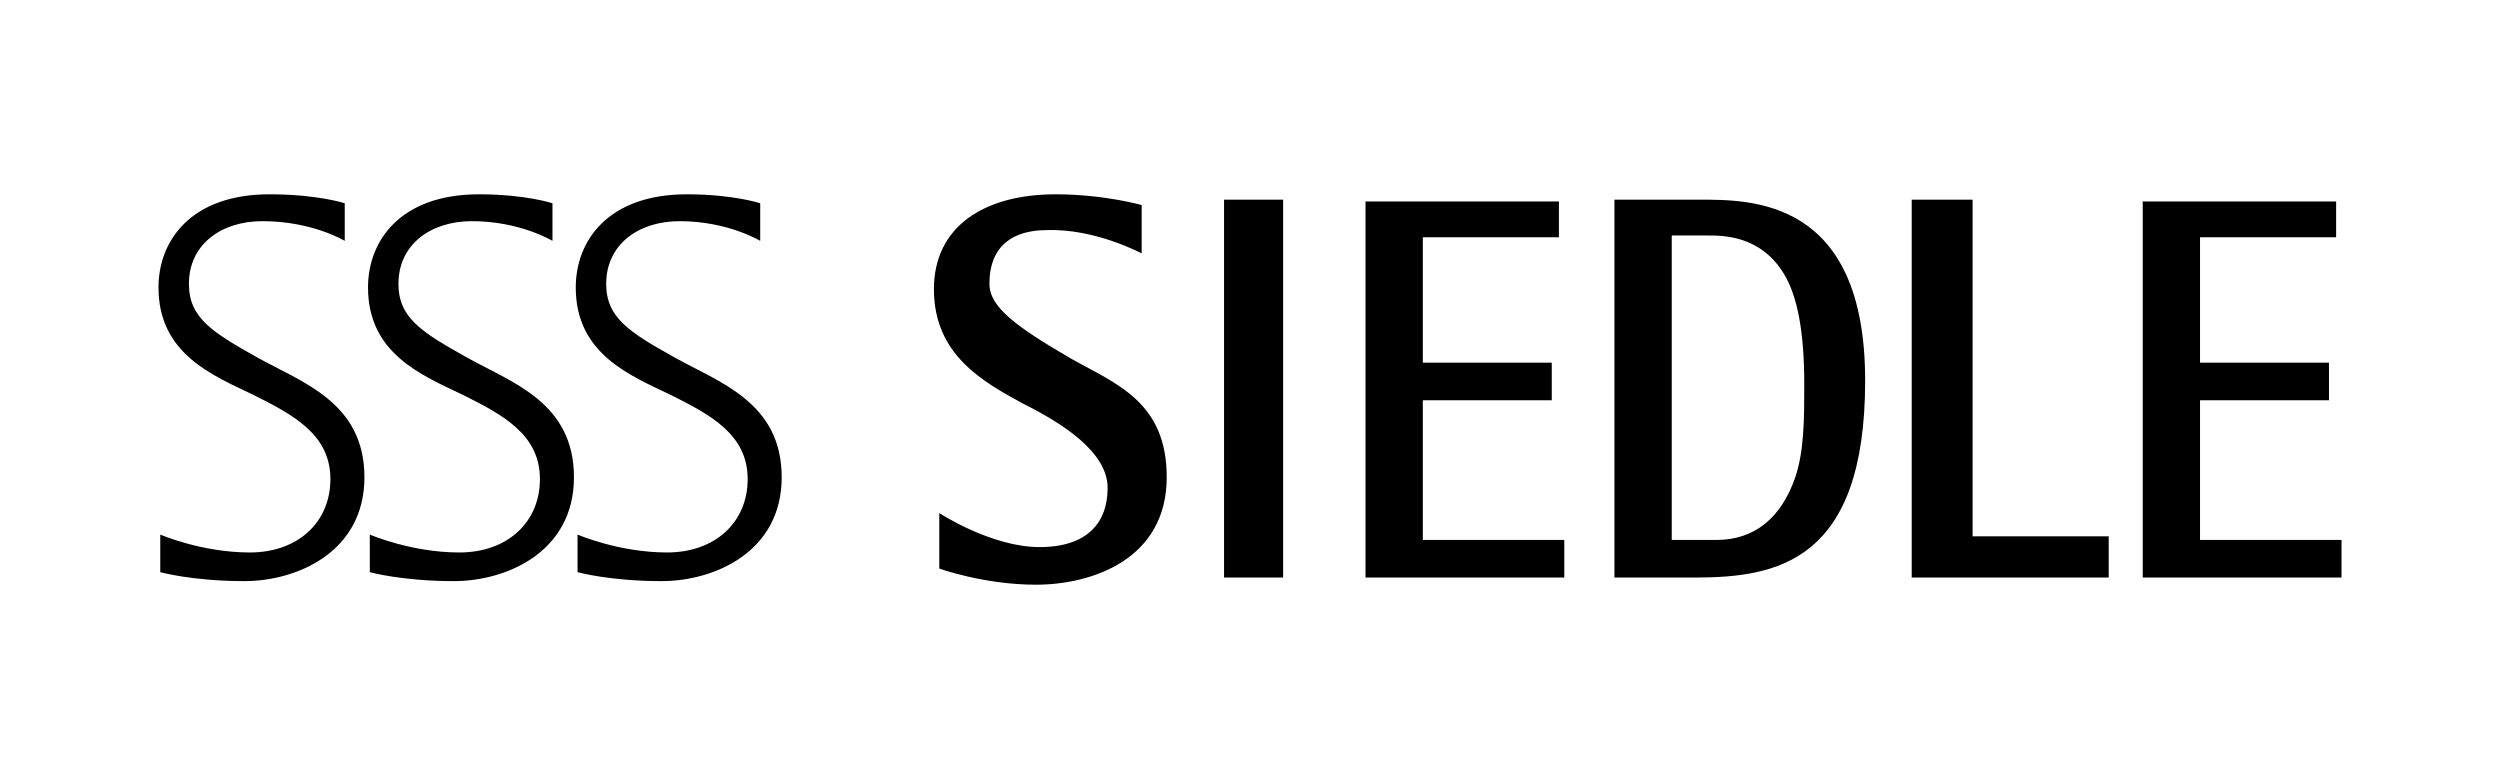
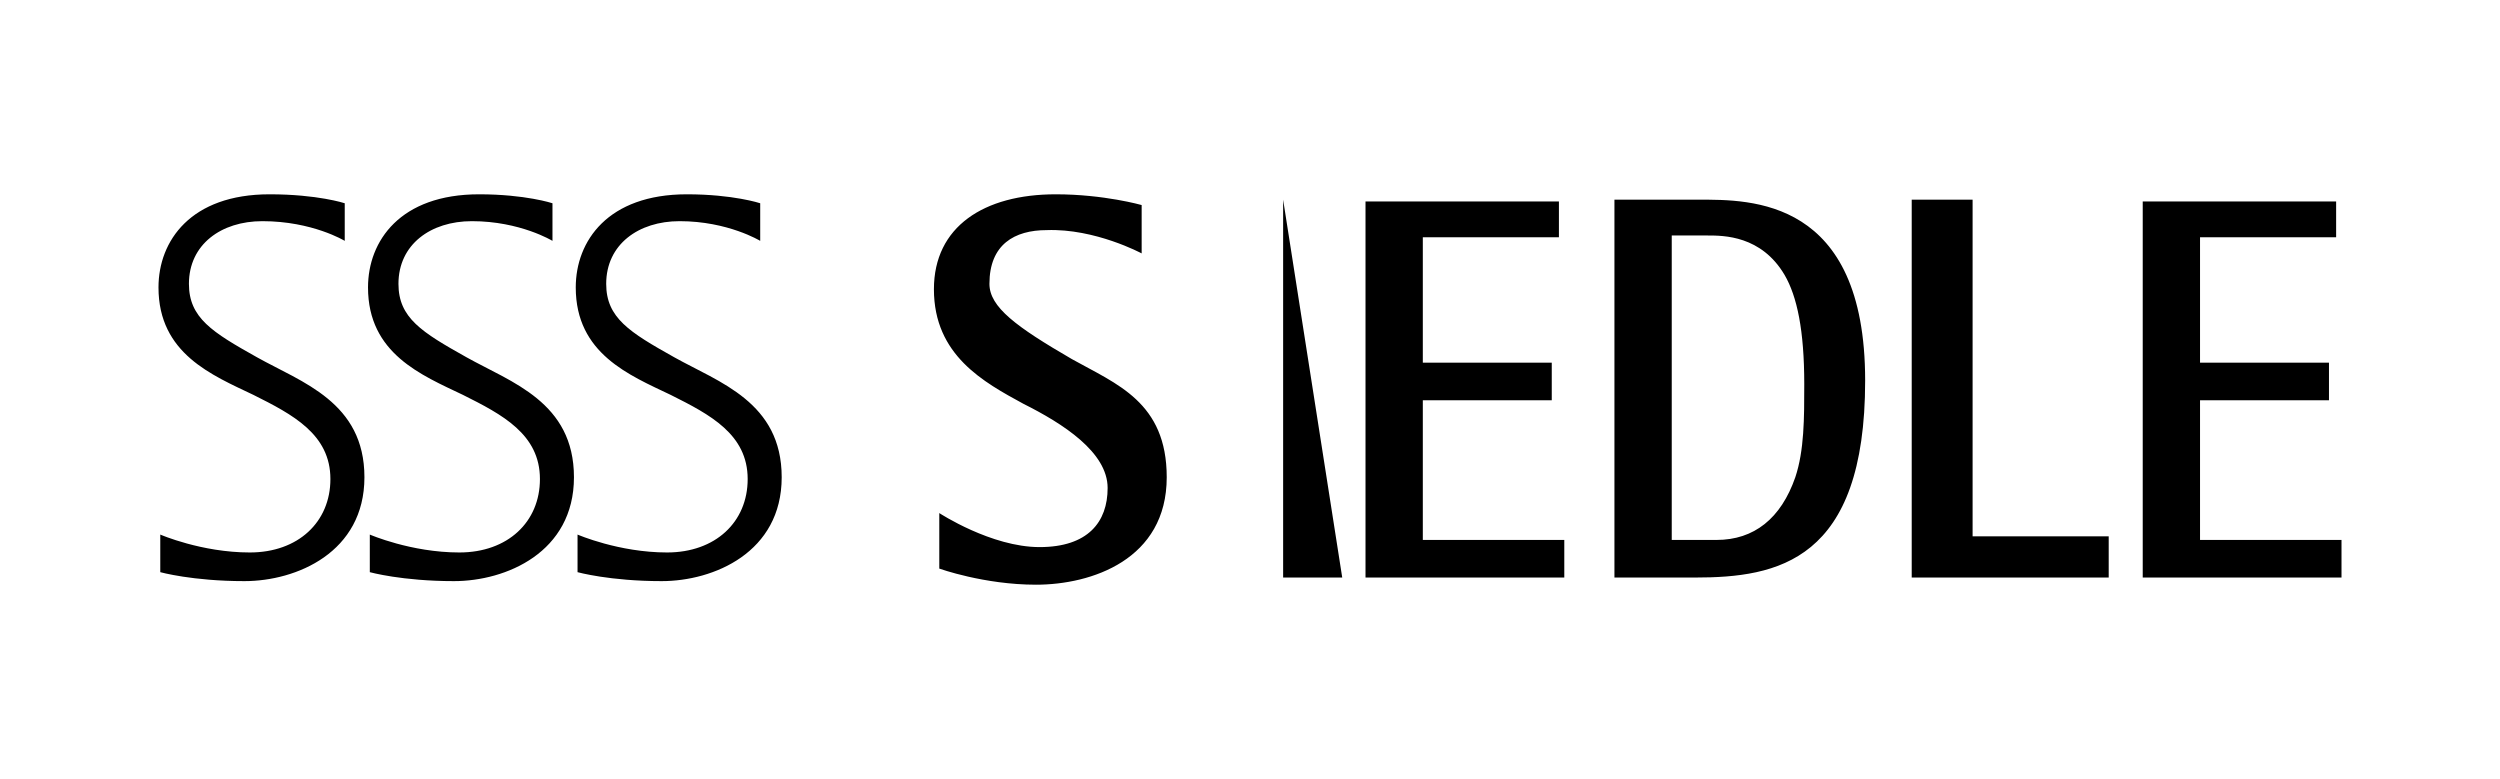
<svg xmlns="http://www.w3.org/2000/svg" xmlns:ns1="http://sodipodi.sourceforge.net/DTD/sodipodi-0.dtd" id="Markenzeichen" x="0px" y="0px" viewBox="0 0 139.6 43.5" xml:space="preserve" ns1:docname="Siedle-Markenzeichen-Schwarz_RGB.svg" width="139.6" height="43.5">
  <defs id="defs7" />
-   <path d="m 19.25,13.45 v -2.1 c 0,0 -1.5,-0.5 -4.2,-0.5 -4.4,0 -6.2,2.6 -6.2,5.2 0,3.7 3,4.9 5.3,6 2.2,1.1 4.3,2.2 4.3,4.7 0,2.4 -1.8,4.1 -4.5,4.1 -2.7,0 -5,-1 -5,-1 v 2.1 c 0,0 1.8,0.5 4.7,0.5 2.9,0 6.7,-1.6 6.7,-5.8 0,-4.2 -3.5,-5.3 -6,-6.7 -2.5,-1.4 -3.8,-2.2 -3.8,-4.1 0,-2.2 1.8,-3.5 4.1,-3.5 2.8,0 4.6,1.1 4.6,1.1 z m 11.6,0 v -2.1 c 0,0 -1.5,-0.5 -4.1,-0.5 -4.4,0 -6.2,2.6 -6.2,5.2 0,3.7 3,4.9 5.3,6 2.2,1.1 4.3,2.2 4.3,4.7 0,2.4 -1.8,4.1 -4.5,4.1 -2.7,0 -5,-1 -5,-1 v 2.1 c 0,0 1.8,0.5 4.7,0.5 2.9,0 6.7,-1.6 6.7,-5.8 0,-4.2 -3.5,-5.3 -6,-6.7 -2.5,-1.4 -3.8,-2.2 -3.8,-4.1 0,-2.2 1.8,-3.5 4.1,-3.5 2.7,0 4.5,1.1 4.5,1.1 z m 11.6,0 v -2.1 c 0,0 -1.5,-0.5 -4.1,-0.5 -4.4,0 -6.2,2.6 -6.2,5.2 0,3.7 3,4.9 5.3,6 2.2,1.1 4.3,2.2 4.3,4.7 0,2.4 -1.8,4.1 -4.5,4.1 -2.7,0 -5,-1 -5,-1 v 2.1 c 0,0 1.8,0.5 4.7,0.5 2.9,0 6.7,-1.6 6.7,-5.8 0,-4.2 -3.5,-5.3 -6,-6.7 -2.5,-1.4 -3.8,-2.2 -3.8,-4.1 0,-2.2 1.8,-3.5 4.1,-3.5 2.7,0 4.5,1.1 4.5,1.1 z m 21.3,0.7 v -2.7 c 0,0 -2.1,-0.6 -4.8,-0.6 -4,0 -6.8,1.8 -6.8,5.3 0,3.7 2.8,5.2 5,6.4 2.2,1.1 4.7,2.7 4.7,4.7 0,1.9 -1.1,3.3 -3.8,3.3 -2.7,0 -5.6,-1.9 -5.6,-1.9 v 3.1 c 0,0 2.5,0.9 5.4,0.9 3.1,0 7.3,-1.4 7.3,-6 0,-4.2 -2.8,-5.2 -5.3,-6.6 -3.1,-1.8 -4.6,-2.9 -4.6,-4.2 0,-2.2 1.4,-3 3.2,-3 2.7,-0.1 5.3,1.3 5.3,1.3 z m 7.9,-3 h -3.3 v 21.1 h 3.3 z m 4.6,0 v 21.1 h 11.1 v -2.1 h -7.9 v -7.8 h 7.2 v -2.1 h -7.2 v -7 h 7.6 v -2 h -10.8 z m 18.6,0 c -2.9,0 -4.7,0 -4.7,0 v 21.1 c 0,0 2.3,0 4.5,0 4.6,0 9.5,-0.9 9.5,-11 0,-10.2 -6.4,-10.1 -9.3,-10.1 z M 100.25,26.65 c -0.8,2.3 -2.3,3.5 -4.4,3.5 -1.5,0 -2.5,0 -2.5,0 v -17 c 0,0 0.6,0 2,0 0.9,0 3,0 4.3,2.2 0.7,1.2 1.1,3.1 1.1,6.1 0,1.9 0,3.7 -0.5,5.2 z m 6.5,-15.5 v 21.1 h 11 v -2.3 h -7.6 v -18.8 z m 12.9,0 v 21.1 h 11.1 v -2.1 h -7.9 v -7.8 h 7.2 v -2.1 h -7.2 v -7 h 7.6 v -2 h -10.8 z" id="path2" />
+   <path d="m 19.25,13.45 v -2.1 c 0,0 -1.5,-0.5 -4.2,-0.5 -4.4,0 -6.2,2.6 -6.2,5.2 0,3.7 3,4.9 5.3,6 2.2,1.1 4.3,2.2 4.3,4.7 0,2.4 -1.8,4.1 -4.5,4.1 -2.7,0 -5,-1 -5,-1 v 2.1 c 0,0 1.8,0.5 4.7,0.5 2.9,0 6.7,-1.6 6.7,-5.8 0,-4.2 -3.5,-5.3 -6,-6.7 -2.5,-1.4 -3.8,-2.2 -3.8,-4.1 0,-2.2 1.8,-3.5 4.1,-3.5 2.8,0 4.6,1.1 4.6,1.1 z m 11.6,0 v -2.1 c 0,0 -1.5,-0.5 -4.1,-0.5 -4.4,0 -6.2,2.6 -6.2,5.2 0,3.7 3,4.9 5.3,6 2.2,1.1 4.3,2.2 4.3,4.7 0,2.4 -1.8,4.1 -4.5,4.1 -2.7,0 -5,-1 -5,-1 v 2.1 c 0,0 1.8,0.5 4.7,0.5 2.9,0 6.7,-1.6 6.7,-5.8 0,-4.2 -3.5,-5.3 -6,-6.7 -2.5,-1.4 -3.8,-2.2 -3.8,-4.1 0,-2.2 1.8,-3.5 4.1,-3.5 2.7,0 4.5,1.1 4.5,1.1 z m 11.6,0 v -2.1 c 0,0 -1.5,-0.5 -4.1,-0.5 -4.4,0 -6.2,2.6 -6.2,5.2 0,3.7 3,4.9 5.3,6 2.2,1.1 4.3,2.2 4.3,4.7 0,2.4 -1.8,4.1 -4.5,4.1 -2.7,0 -5,-1 -5,-1 v 2.1 c 0,0 1.8,0.5 4.7,0.5 2.9,0 6.7,-1.6 6.7,-5.8 0,-4.2 -3.5,-5.3 -6,-6.7 -2.5,-1.4 -3.8,-2.2 -3.8,-4.1 0,-2.2 1.8,-3.5 4.1,-3.5 2.7,0 4.5,1.1 4.5,1.1 z m 21.3,0.7 v -2.7 c 0,0 -2.1,-0.6 -4.8,-0.6 -4,0 -6.8,1.8 -6.8,5.3 0,3.7 2.8,5.2 5,6.4 2.2,1.1 4.7,2.7 4.7,4.7 0,1.9 -1.1,3.3 -3.8,3.3 -2.7,0 -5.6,-1.9 -5.6,-1.9 v 3.1 c 0,0 2.5,0.9 5.4,0.9 3.1,0 7.3,-1.4 7.3,-6 0,-4.2 -2.8,-5.2 -5.3,-6.6 -3.1,-1.8 -4.6,-2.9 -4.6,-4.2 0,-2.2 1.4,-3 3.2,-3 2.7,-0.1 5.3,1.3 5.3,1.3 z m 7.9,-3 v 21.1 h 3.3 z m 4.6,0 v 21.1 h 11.1 v -2.1 h -7.9 v -7.8 h 7.2 v -2.1 h -7.2 v -7 h 7.6 v -2 h -10.8 z m 18.6,0 c -2.9,0 -4.7,0 -4.7,0 v 21.1 c 0,0 2.3,0 4.5,0 4.6,0 9.5,-0.9 9.5,-11 0,-10.2 -6.4,-10.1 -9.3,-10.1 z M 100.25,26.65 c -0.8,2.3 -2.3,3.5 -4.4,3.5 -1.5,0 -2.5,0 -2.5,0 v -17 c 0,0 0.6,0 2,0 0.9,0 3,0 4.3,2.2 0.7,1.2 1.1,3.1 1.1,6.1 0,1.9 0,3.7 -0.5,5.2 z m 6.5,-15.5 v 21.1 h 11 v -2.3 h -7.6 v -18.8 z m 12.9,0 v 21.1 h 11.1 v -2.1 h -7.9 v -7.8 h 7.2 v -2.1 h -7.2 v -7 h 7.6 v -2 h -10.8 z" id="path2" />
</svg>